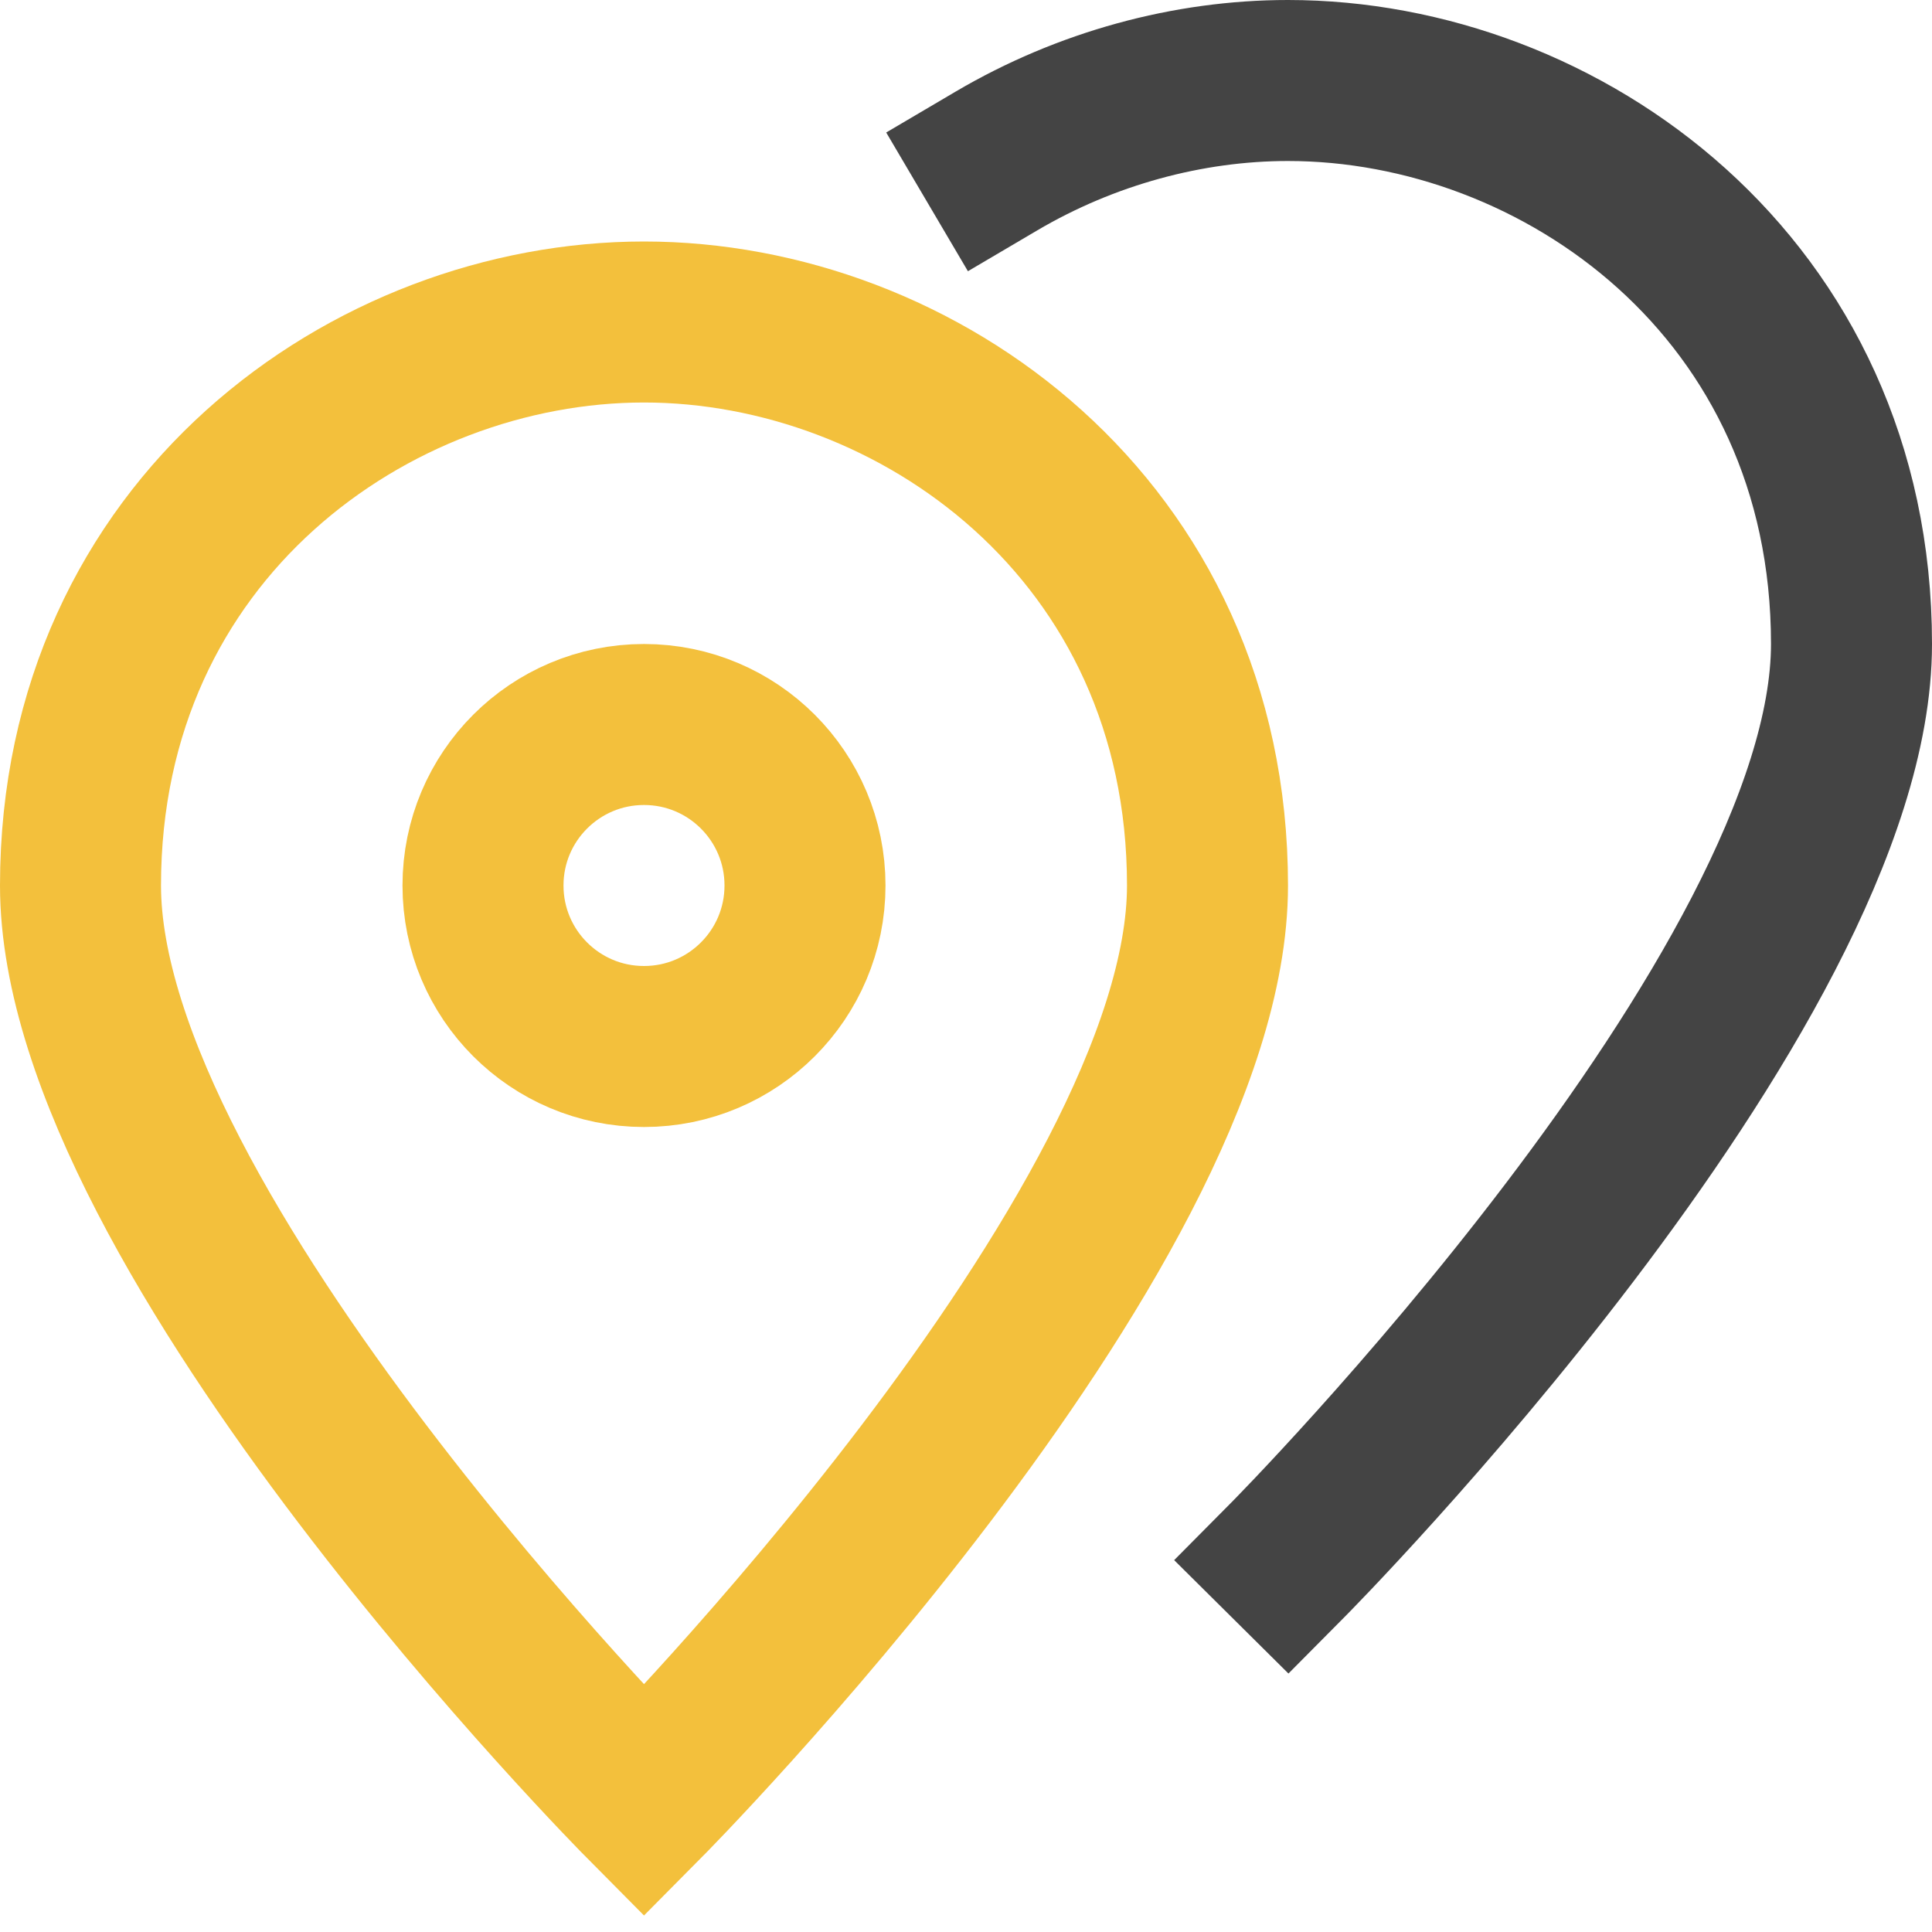
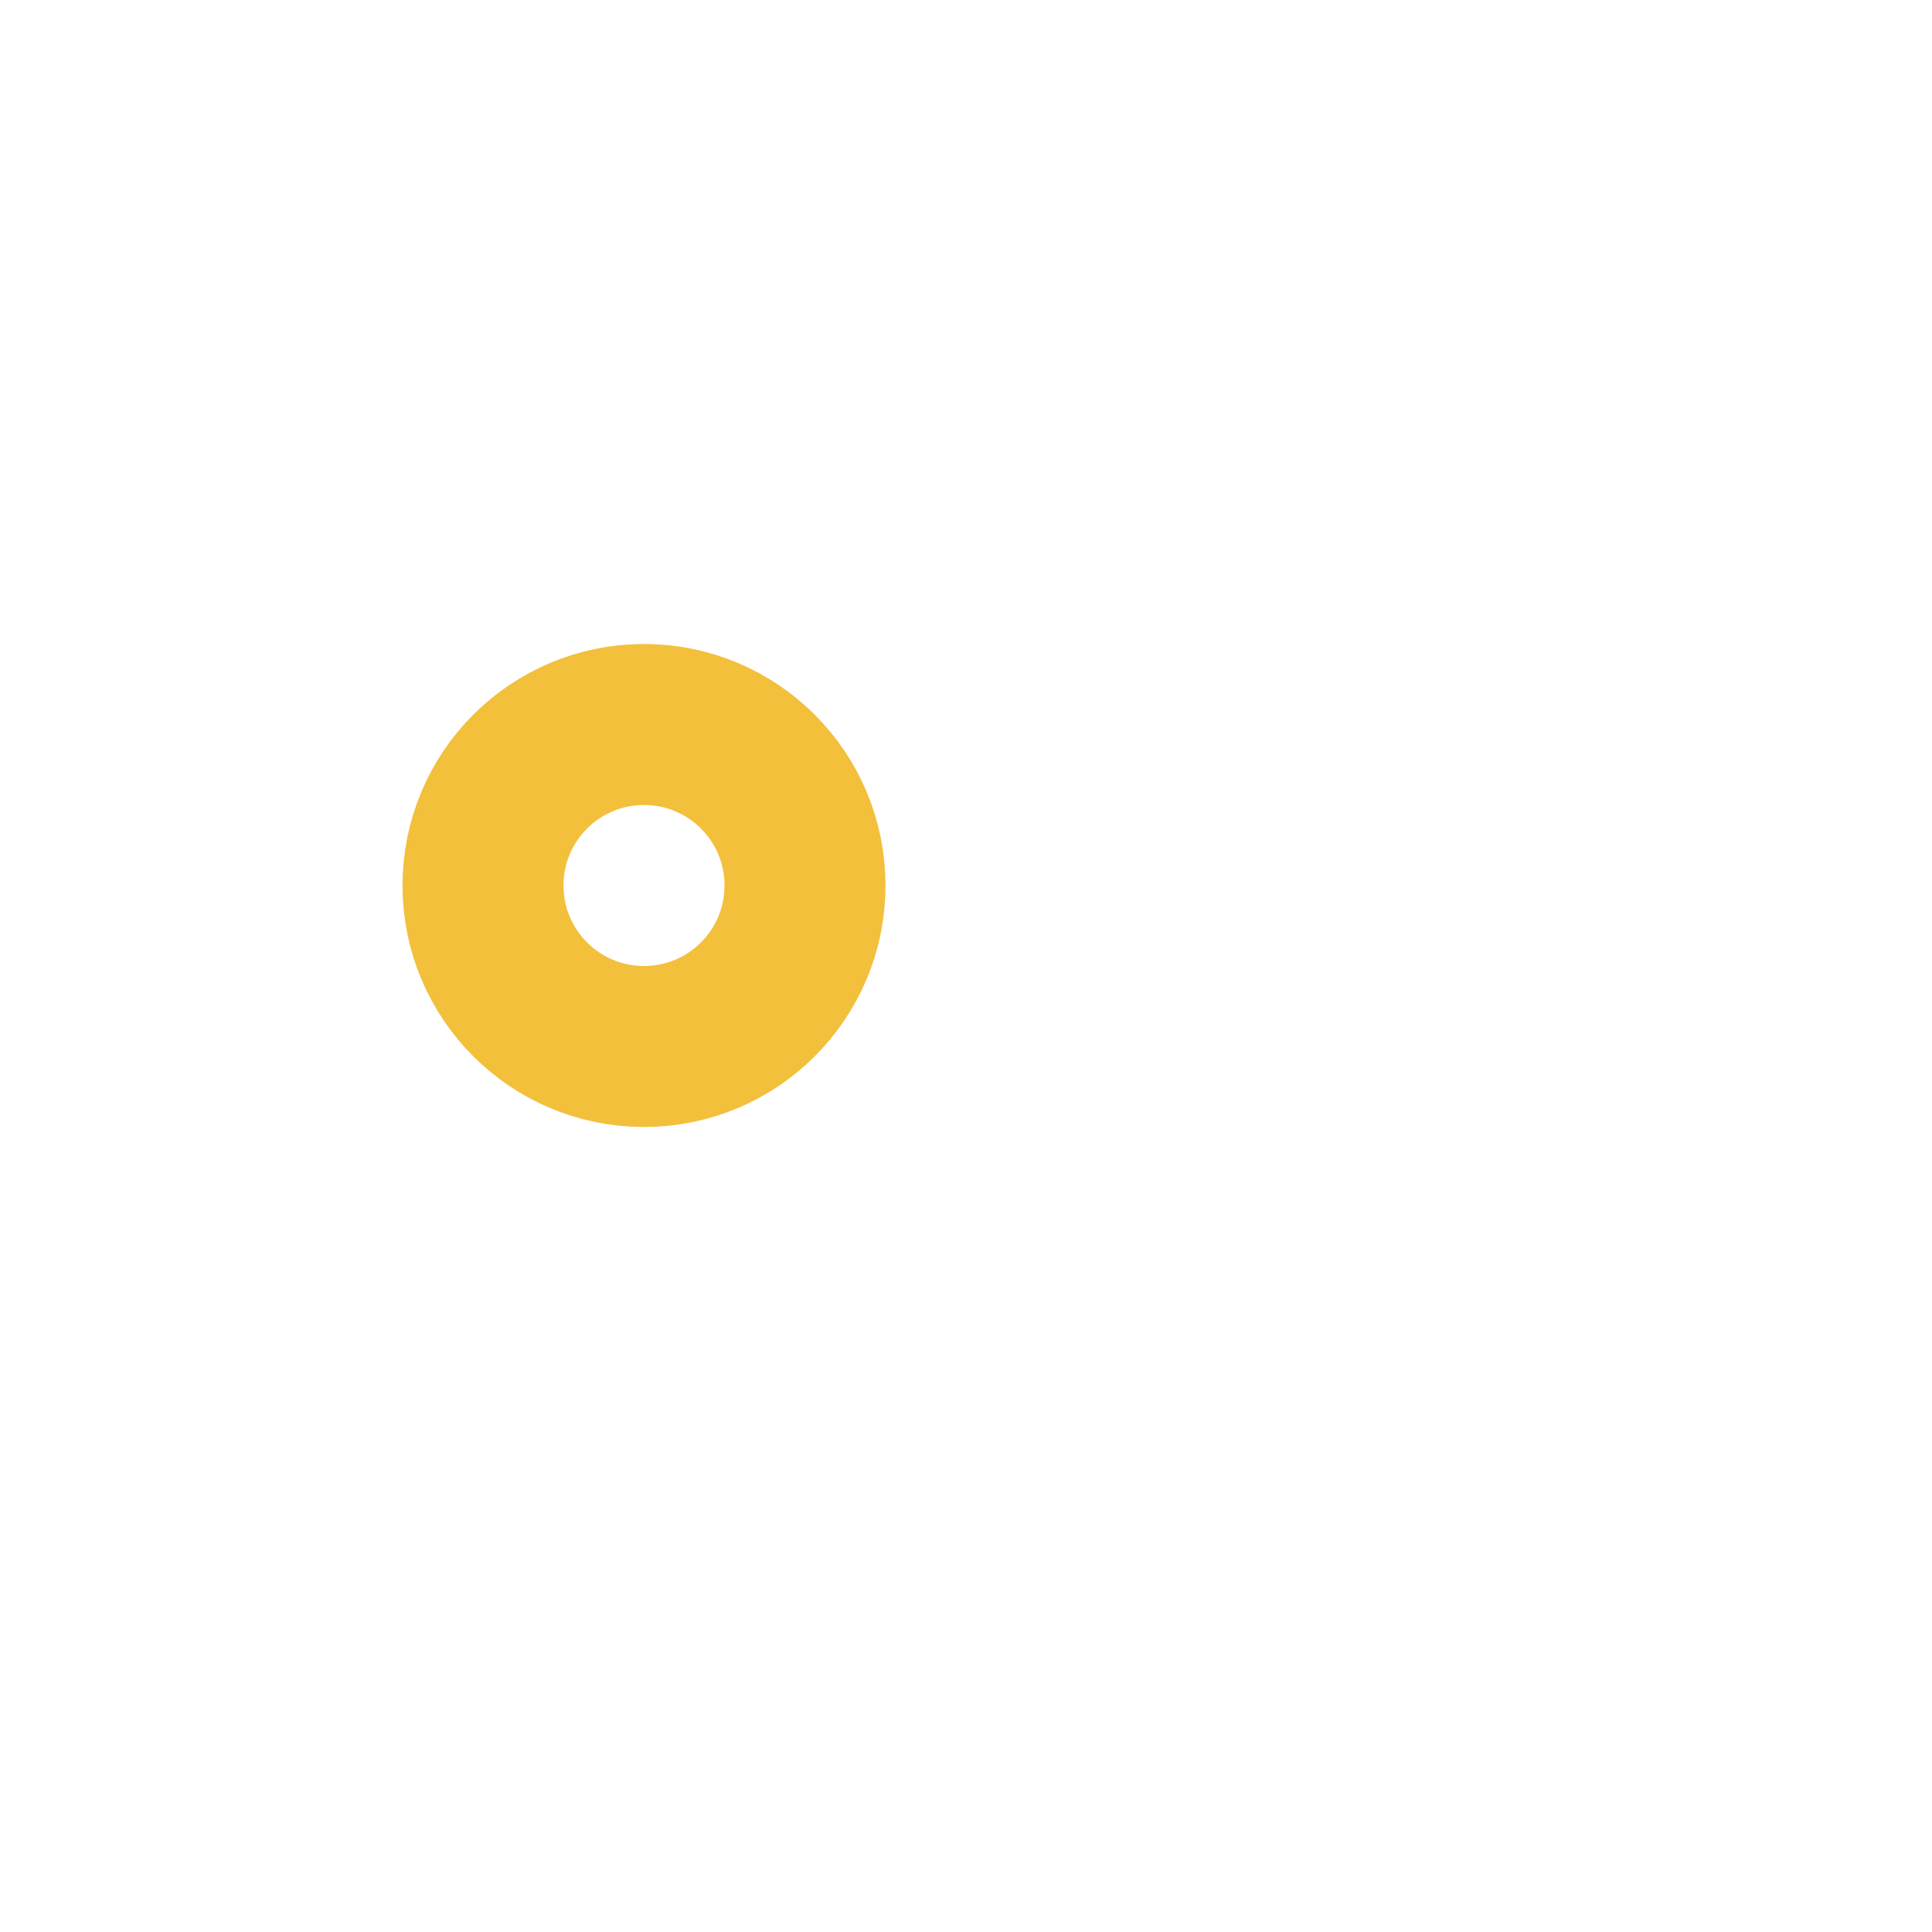
<svg xmlns="http://www.w3.org/2000/svg" width="24" height="24" viewBox="0 0 24 24" fill="none">
-   <path d="M15 11C15 15.32 8 22.375 8 22.375C8 22.375 1 15.32 1 11C1 6.57 4.617 4 8 4C11.383 4 15 6.57 15 11Z" stroke="#F3C03C" stroke-width="2" stroke-miterlimit="10" stroke-linecap="square" />
-   <path d="M12.378 2C13.49 1.345 14.761 1 16 1C19.383 1 23 3.57 23 8C23 12.32 16 19.375 16 19.375" stroke="#444444" stroke-width="2" stroke-miterlimit="10" stroke-linecap="square" />
  <path d="M8 13C9.105 13 10 12.105 10 11C10 9.895 9.105 9 8 9C6.895 9 6 9.895 6 11C6 12.105 6.895 13 8 13Z" stroke="#F3C03C" stroke-width="2" stroke-miterlimit="10" stroke-linecap="square" />
</svg>